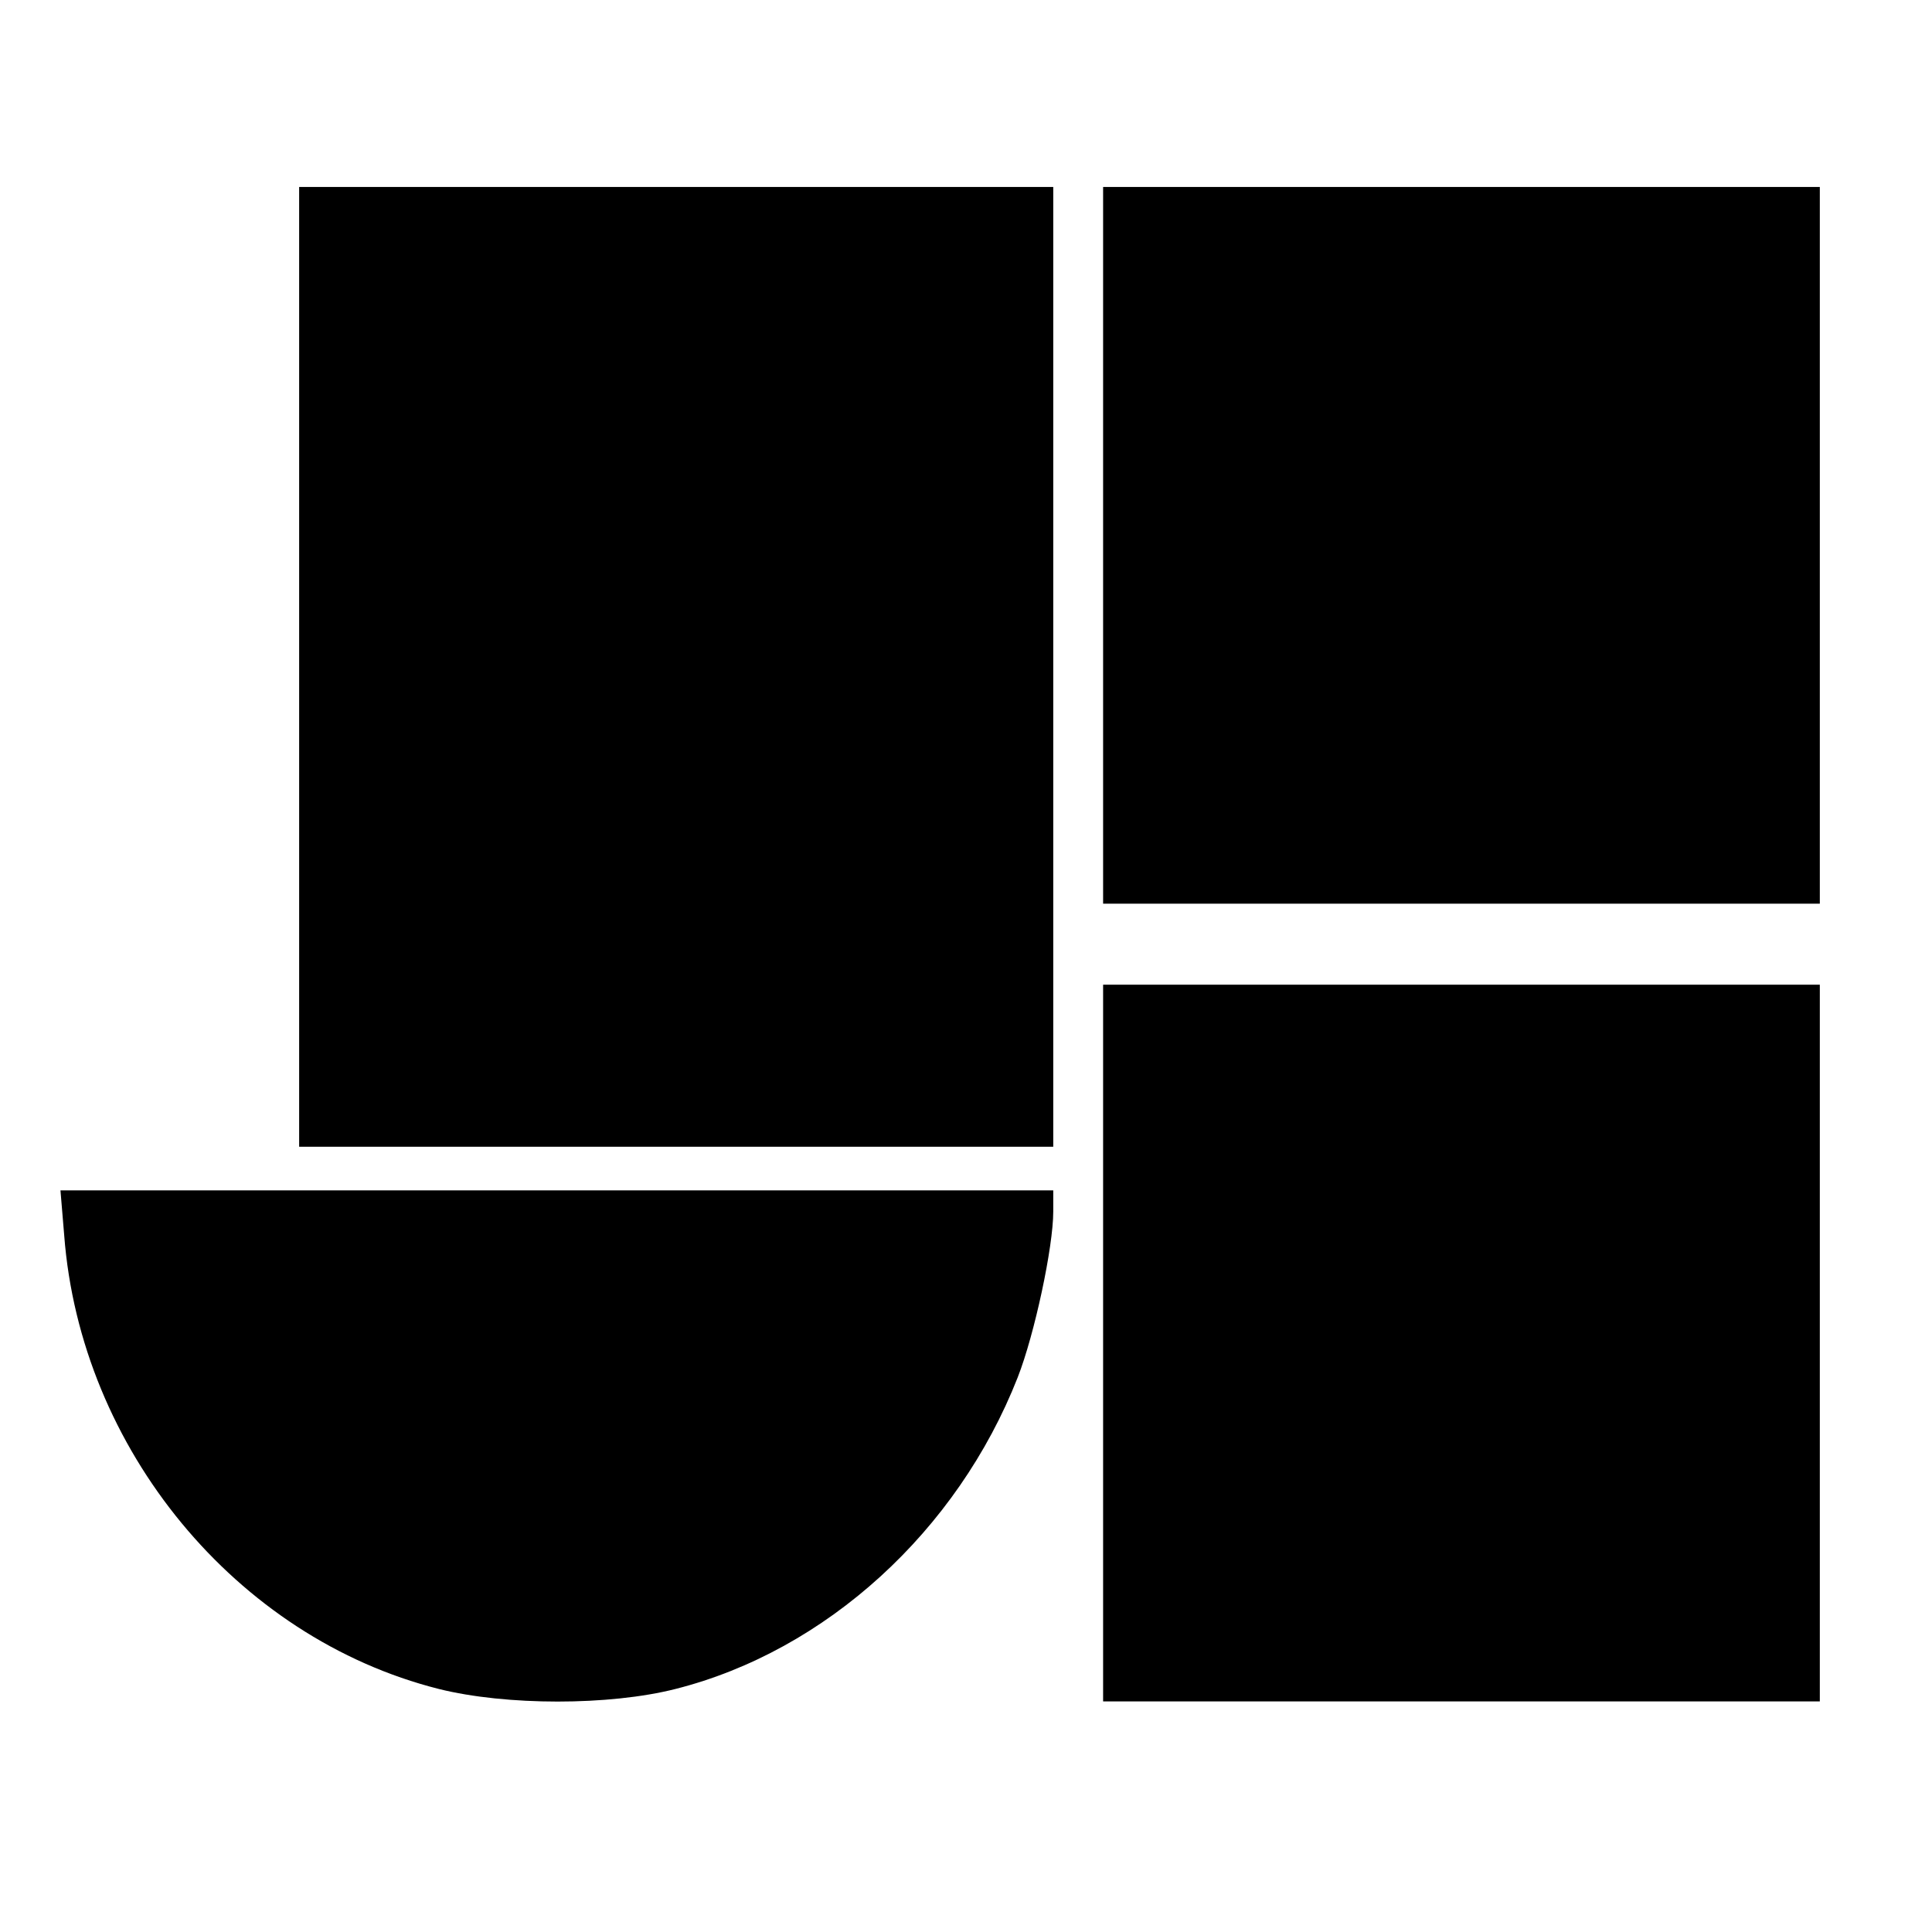
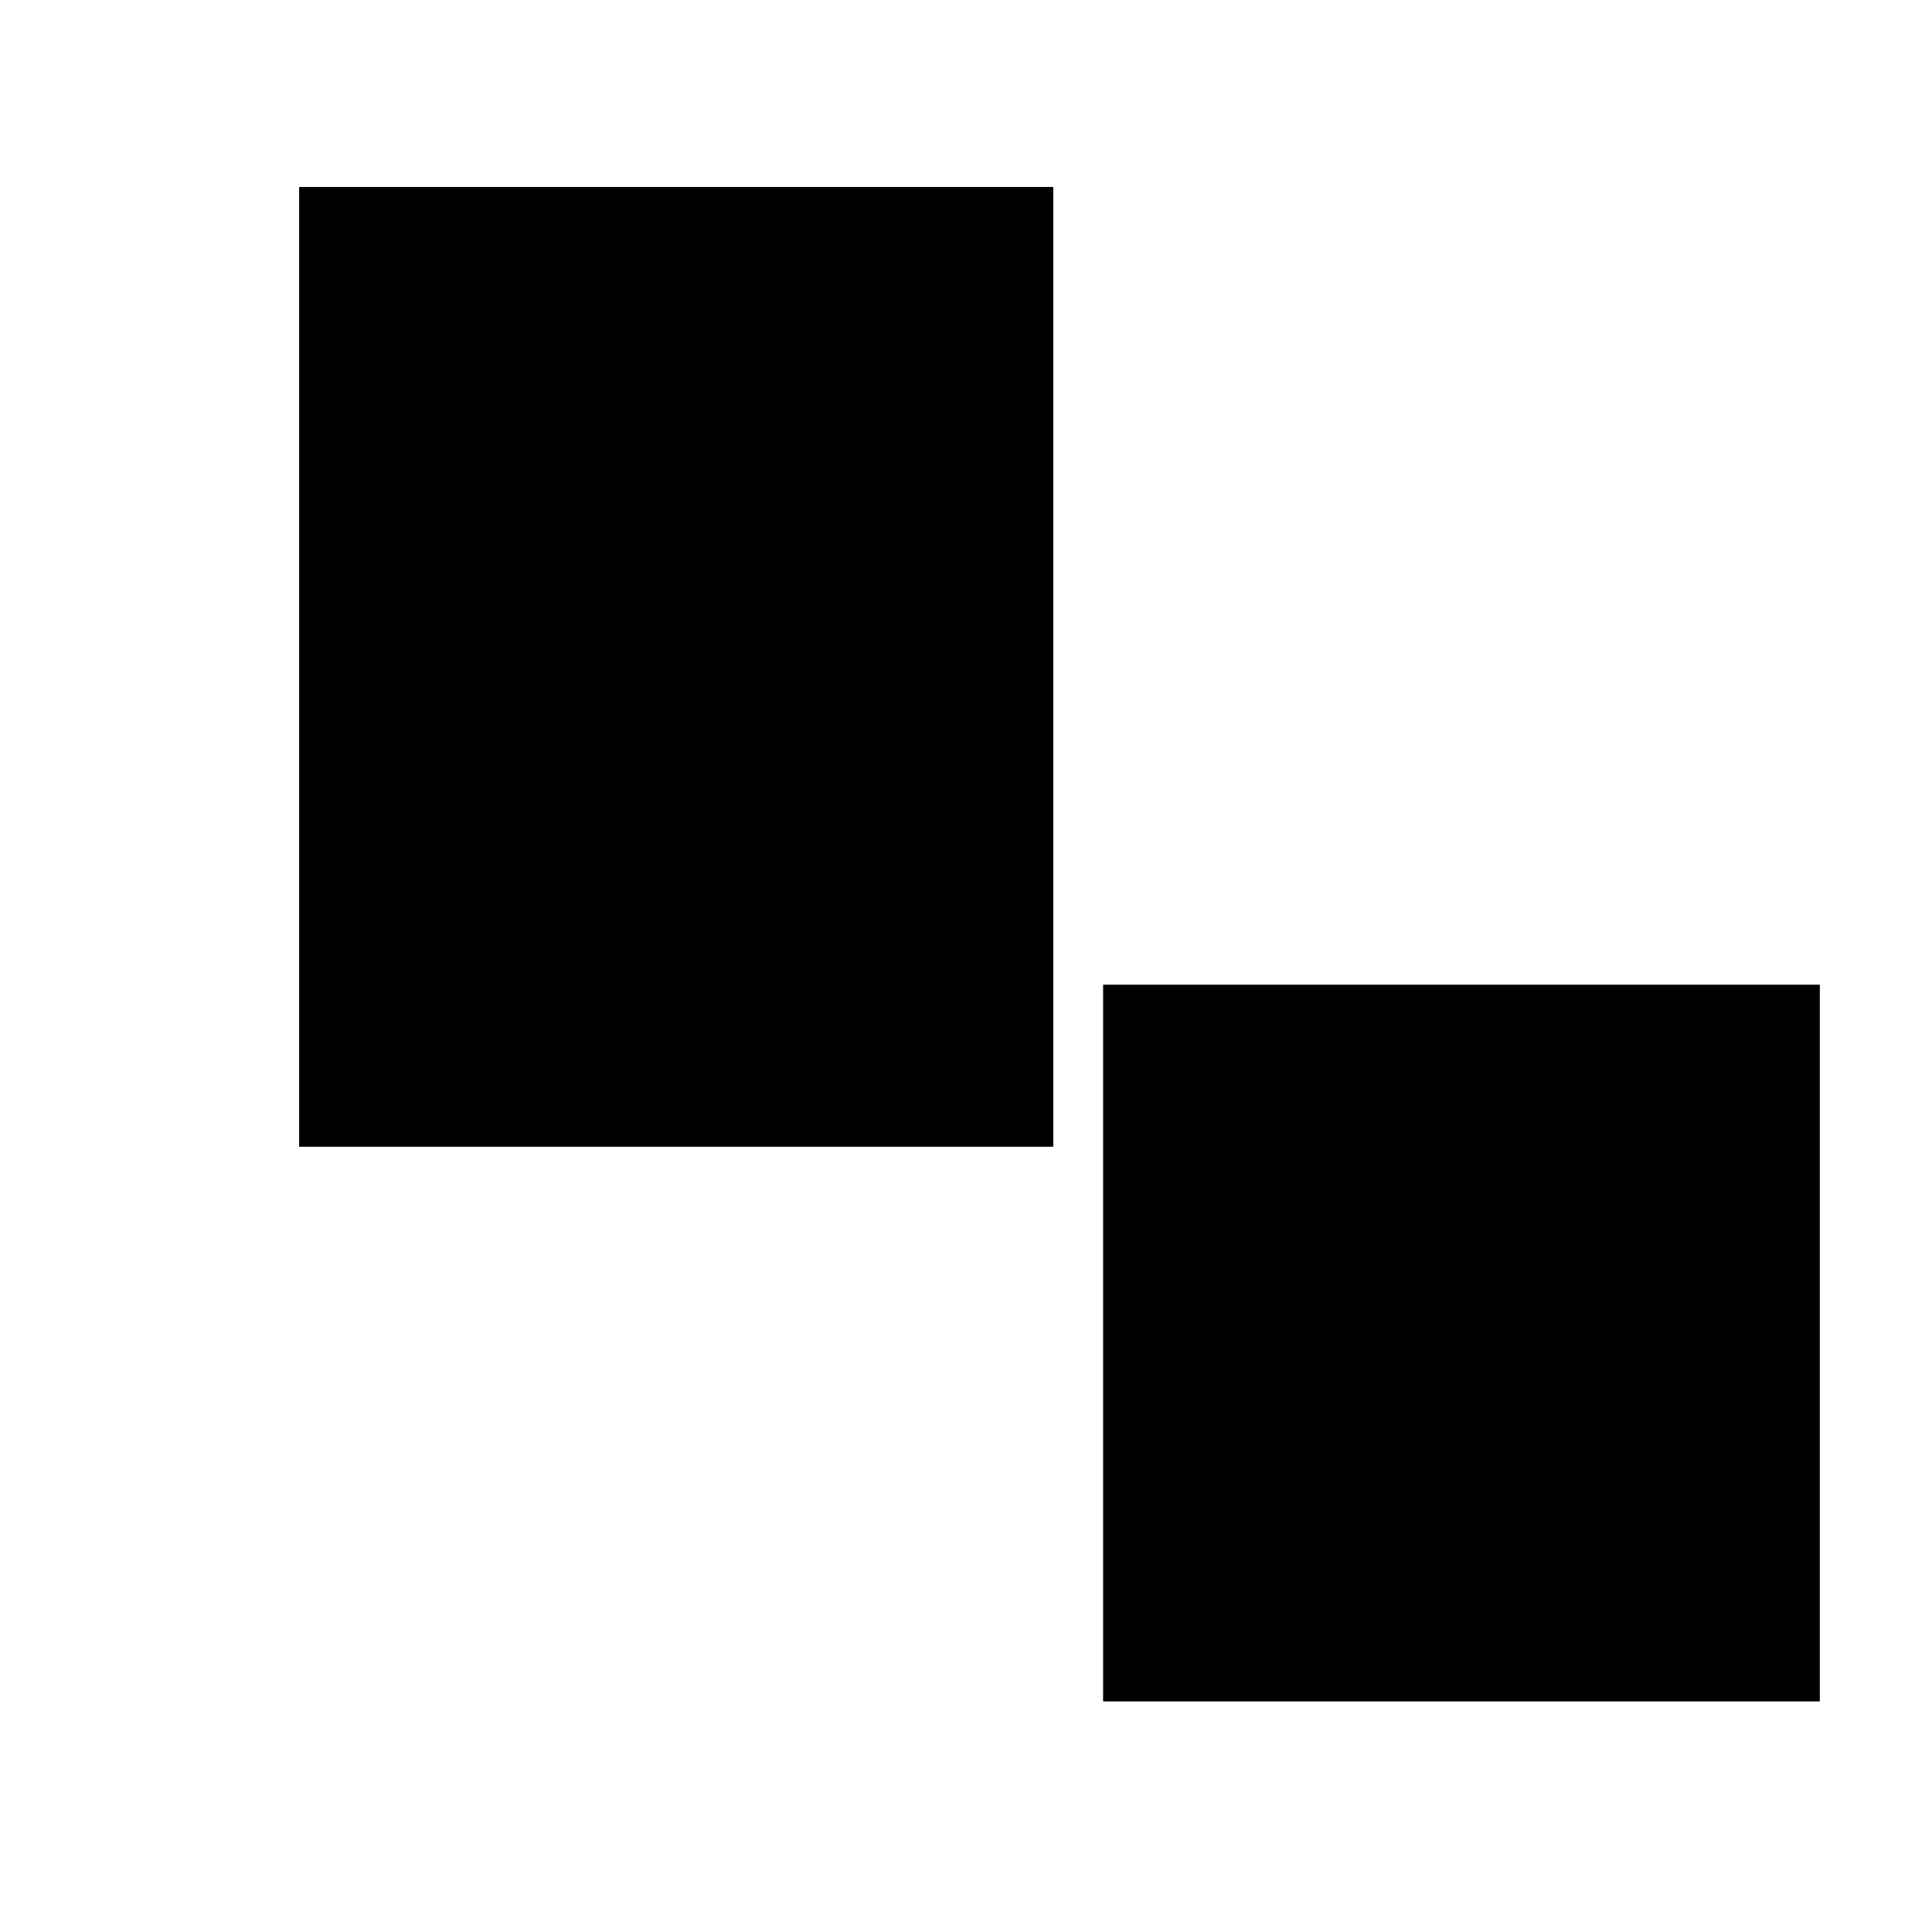
<svg xmlns="http://www.w3.org/2000/svg" version="1.0" width="310pt" height="310pt" viewBox="0 0 310 310" preserveAspectRatio="xMidYMid meet">
  <g transform="translate(0,310) scale(0.1,-0.1)" fill="#000000" stroke="none">
    <path d="M480 2030 l0 -770 605 0 605 0 0 770 0 770 -605 0 -605 0 0 -770z" />
-     <path d="M1770 2225 l0 -575 575 0 575 0 0 575 0 575 -575 0 -575 0 0 -575z" />
+     <path d="M1770 2225 z" />
    <path d="M1770 945 l0 -575 575 0 575 0 0 575 0 575 -575 0 -575 0 0 -575z" />
-     <path d="M103 1118 c26 -343 276 -646 601 -728 108 -27 274 -27 380 0 241 61 452 253 549 500 27 69 57 209 57 266 l0 34 -796 0 -797 0 6 -72z" />
  </g>
</svg>